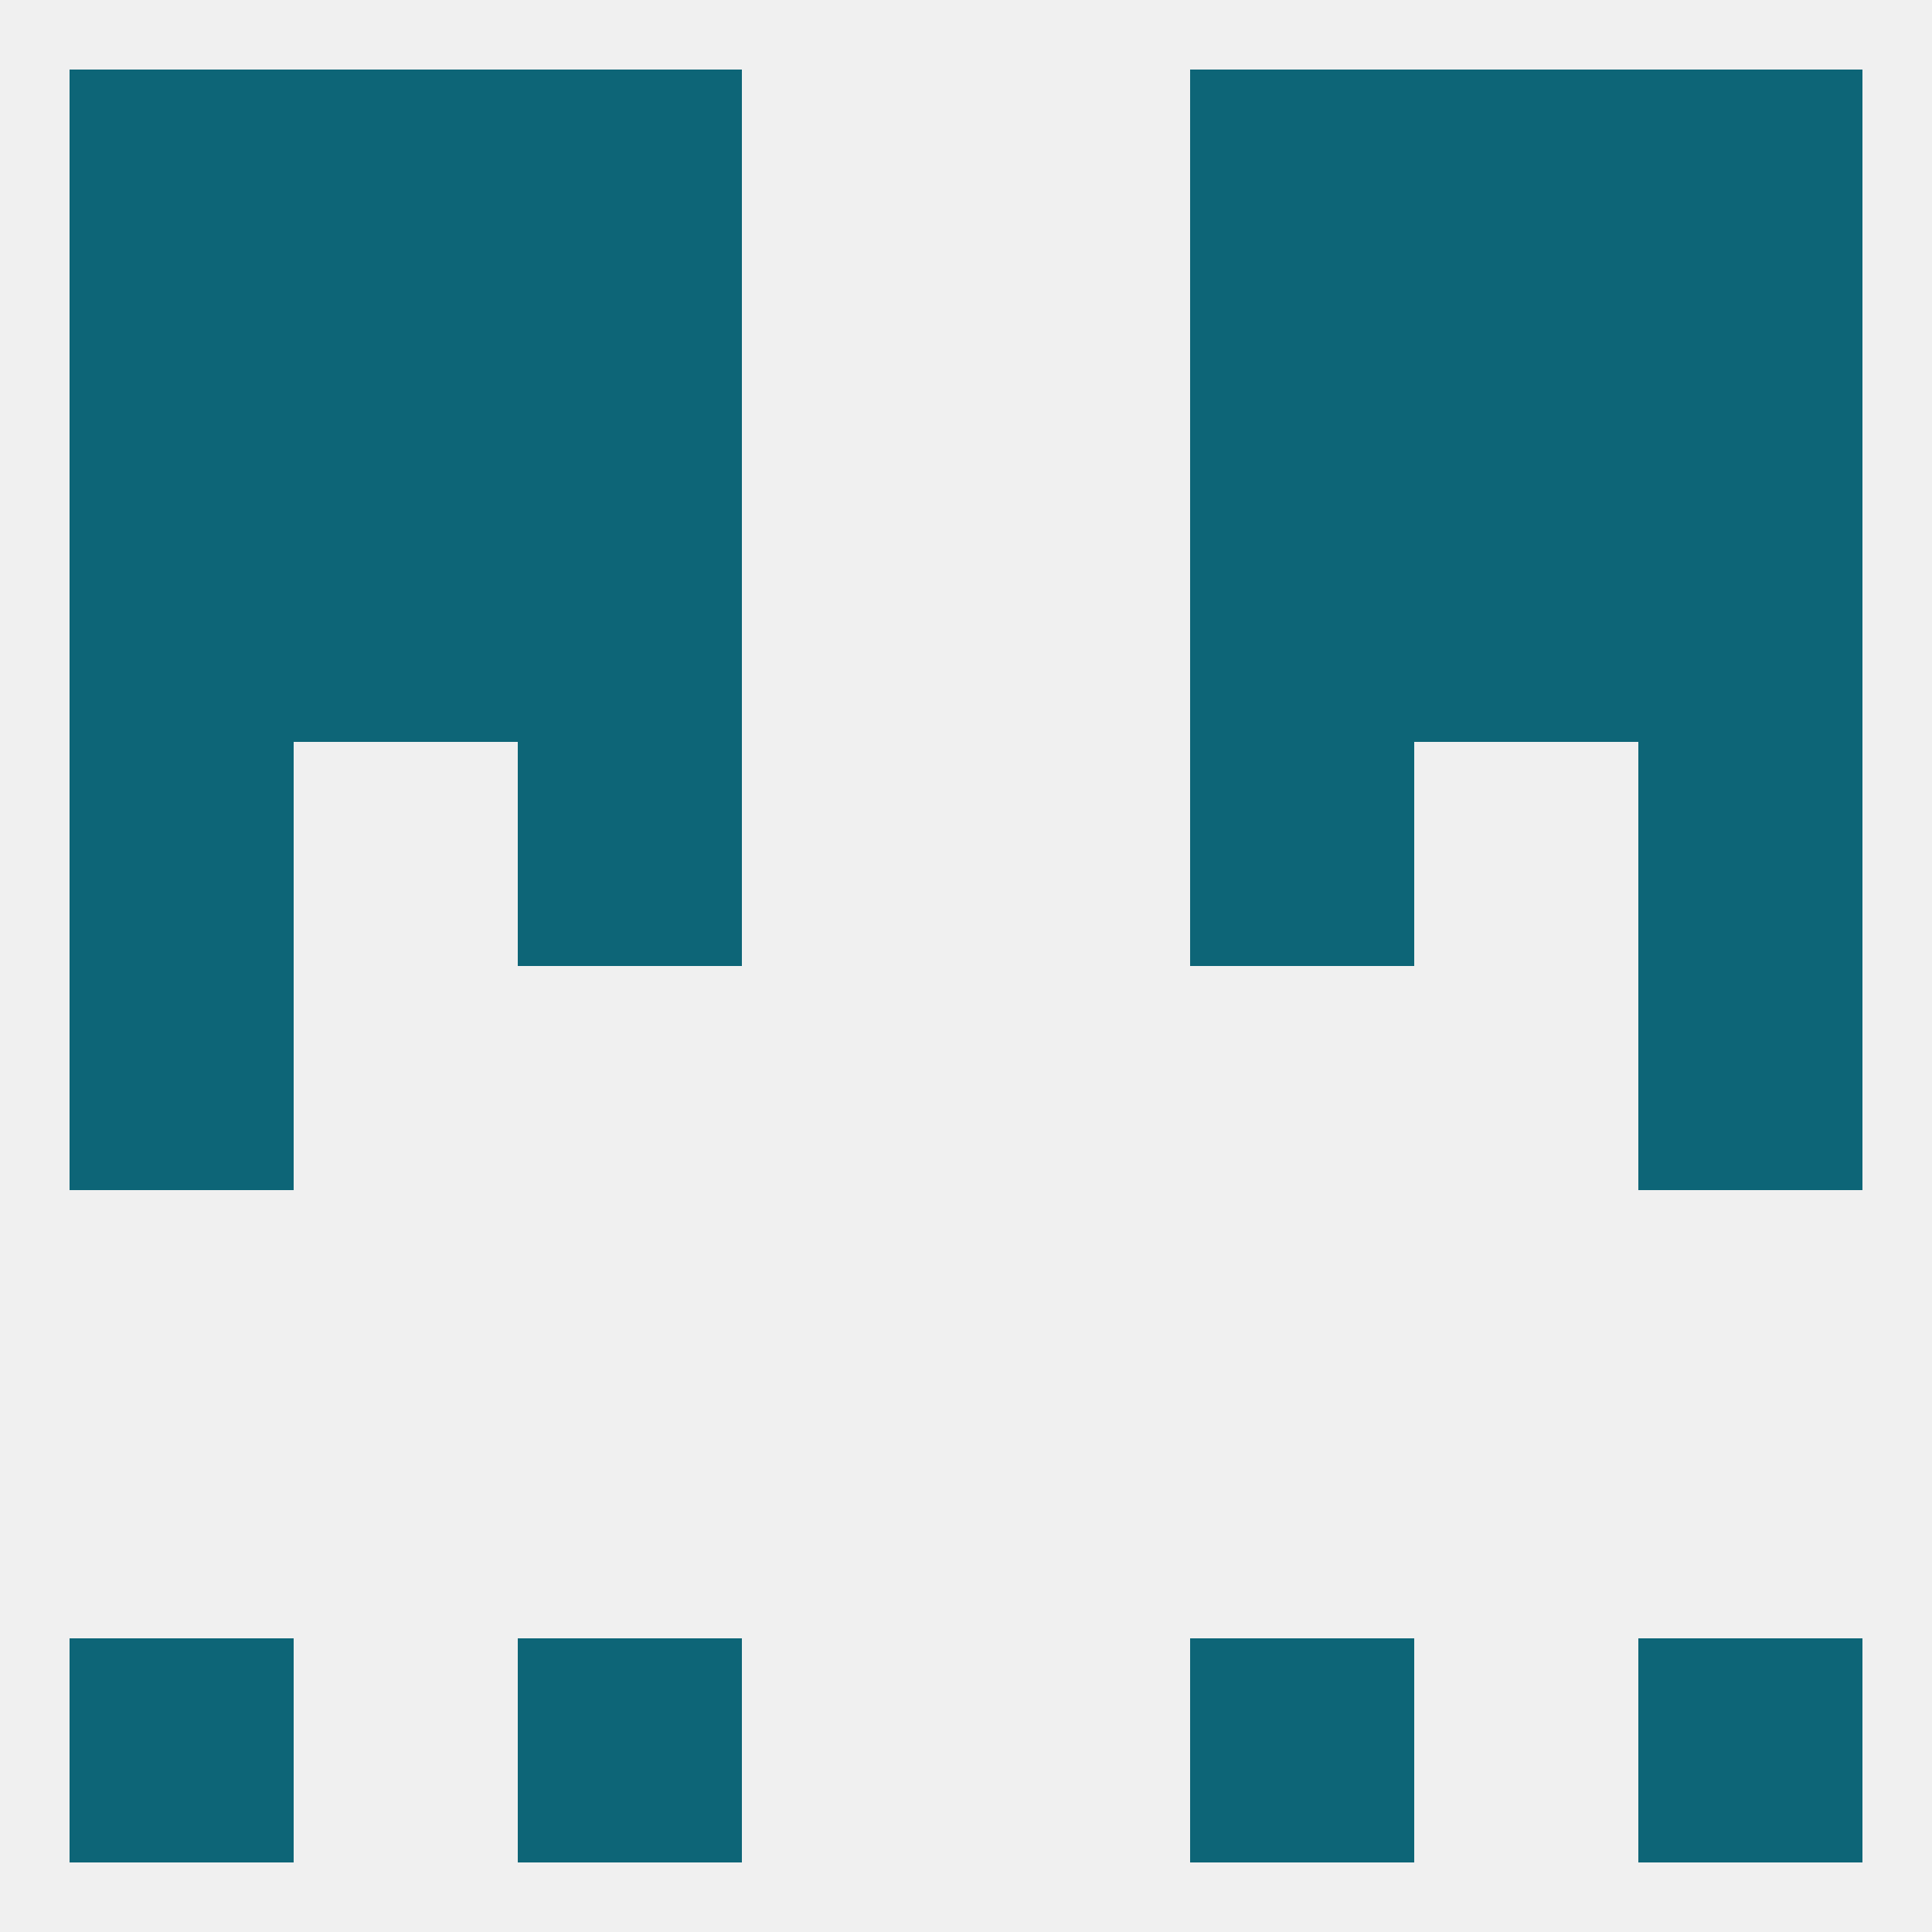
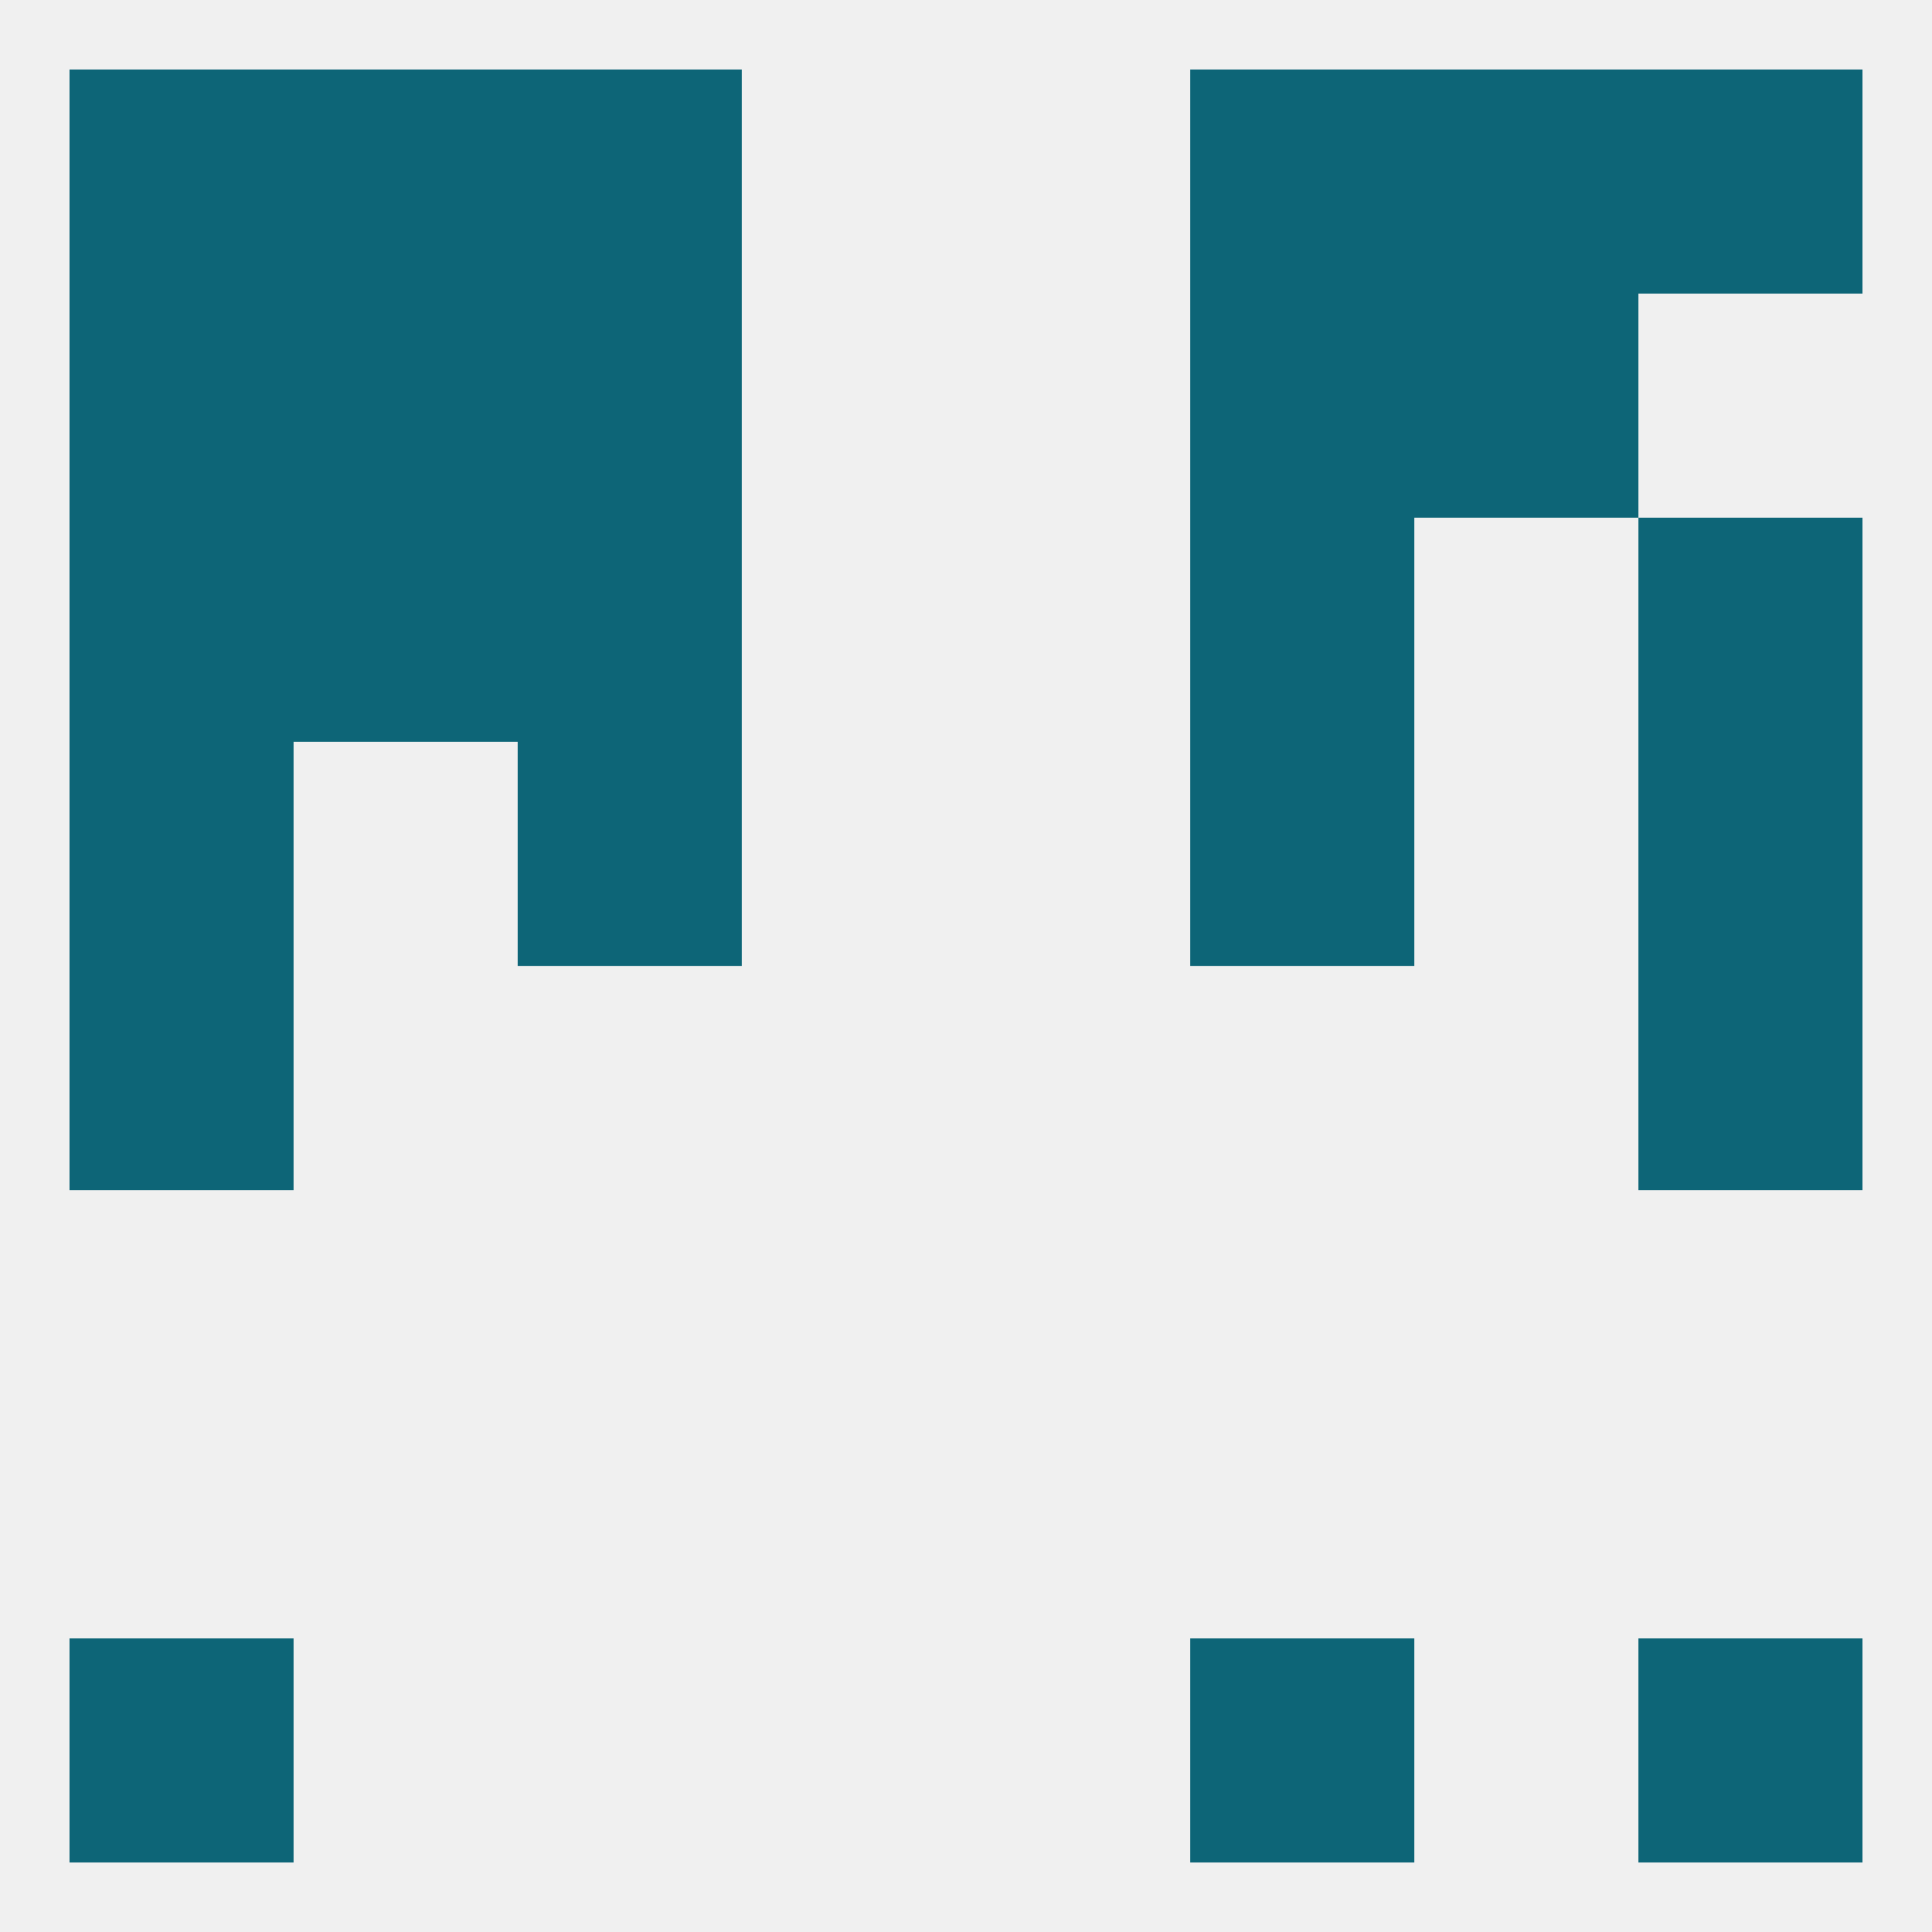
<svg xmlns="http://www.w3.org/2000/svg" version="1.1" baseprofile="full" width="250" height="250" viewBox="0 0 250 250">
  <rect width="100%" height="100%" fill="rgba(240,240,240,255)" />
-   <rect x="183" y="67" width="29" height="29" fill="rgba(13,101,119,255)" />
  <rect x="9" y="67" width="29" height="29" fill="rgba(13,101,119,255)" />
  <rect x="212" y="67" width="29" height="29" fill="rgba(13,101,119,255)" />
  <rect x="67" y="67" width="29" height="29" fill="rgba(13,101,119,255)" />
  <rect x="154" y="67" width="29" height="29" fill="rgba(13,101,119,255)" />
  <rect x="38" y="67" width="29" height="29" fill="rgba(13,101,119,255)" />
  <rect x="154" y="38" width="29" height="29" fill="rgba(13,101,119,255)" />
  <rect x="38" y="38" width="29" height="29" fill="rgba(13,101,119,255)" />
  <rect x="183" y="38" width="29" height="29" fill="rgba(13,101,119,255)" />
  <rect x="9" y="38" width="29" height="29" fill="rgba(13,101,119,255)" />
-   <rect x="212" y="38" width="29" height="29" fill="rgba(13,101,119,255)" />
  <rect x="67" y="38" width="29" height="29" fill="rgba(13,101,119,255)" />
  <rect x="183" y="9" width="29" height="29" fill="rgba(13,101,119,255)" />
  <rect x="9" y="9" width="29" height="29" fill="rgba(13,101,119,255)" />
  <rect x="212" y="9" width="29" height="29" fill="rgba(13,101,119,255)" />
  <rect x="67" y="9" width="29" height="29" fill="rgba(13,101,119,255)" />
  <rect x="154" y="9" width="29" height="29" fill="rgba(13,101,119,255)" />
  <rect x="38" y="9" width="29" height="29" fill="rgba(13,101,119,255)" />
  <rect x="9" y="212" width="29" height="29" fill="rgba(13,101,119,255)" />
  <rect x="212" y="212" width="29" height="29" fill="rgba(13,101,119,255)" />
-   <rect x="67" y="212" width="29" height="29" fill="rgba(13,101,119,255)" />
  <rect x="154" y="212" width="29" height="29" fill="rgba(13,101,119,255)" />
  <rect x="9" y="125" width="29" height="29" fill="rgba(13,101,119,255)" />
  <rect x="212" y="125" width="29" height="29" fill="rgba(13,101,119,255)" />
  <rect x="154" y="96" width="29" height="29" fill="rgba(13,101,119,255)" />
  <rect x="9" y="96" width="29" height="29" fill="rgba(13,101,119,255)" />
  <rect x="212" y="96" width="29" height="29" fill="rgba(13,101,119,255)" />
  <rect x="67" y="96" width="29" height="29" fill="rgba(13,101,119,255)" />
</svg>